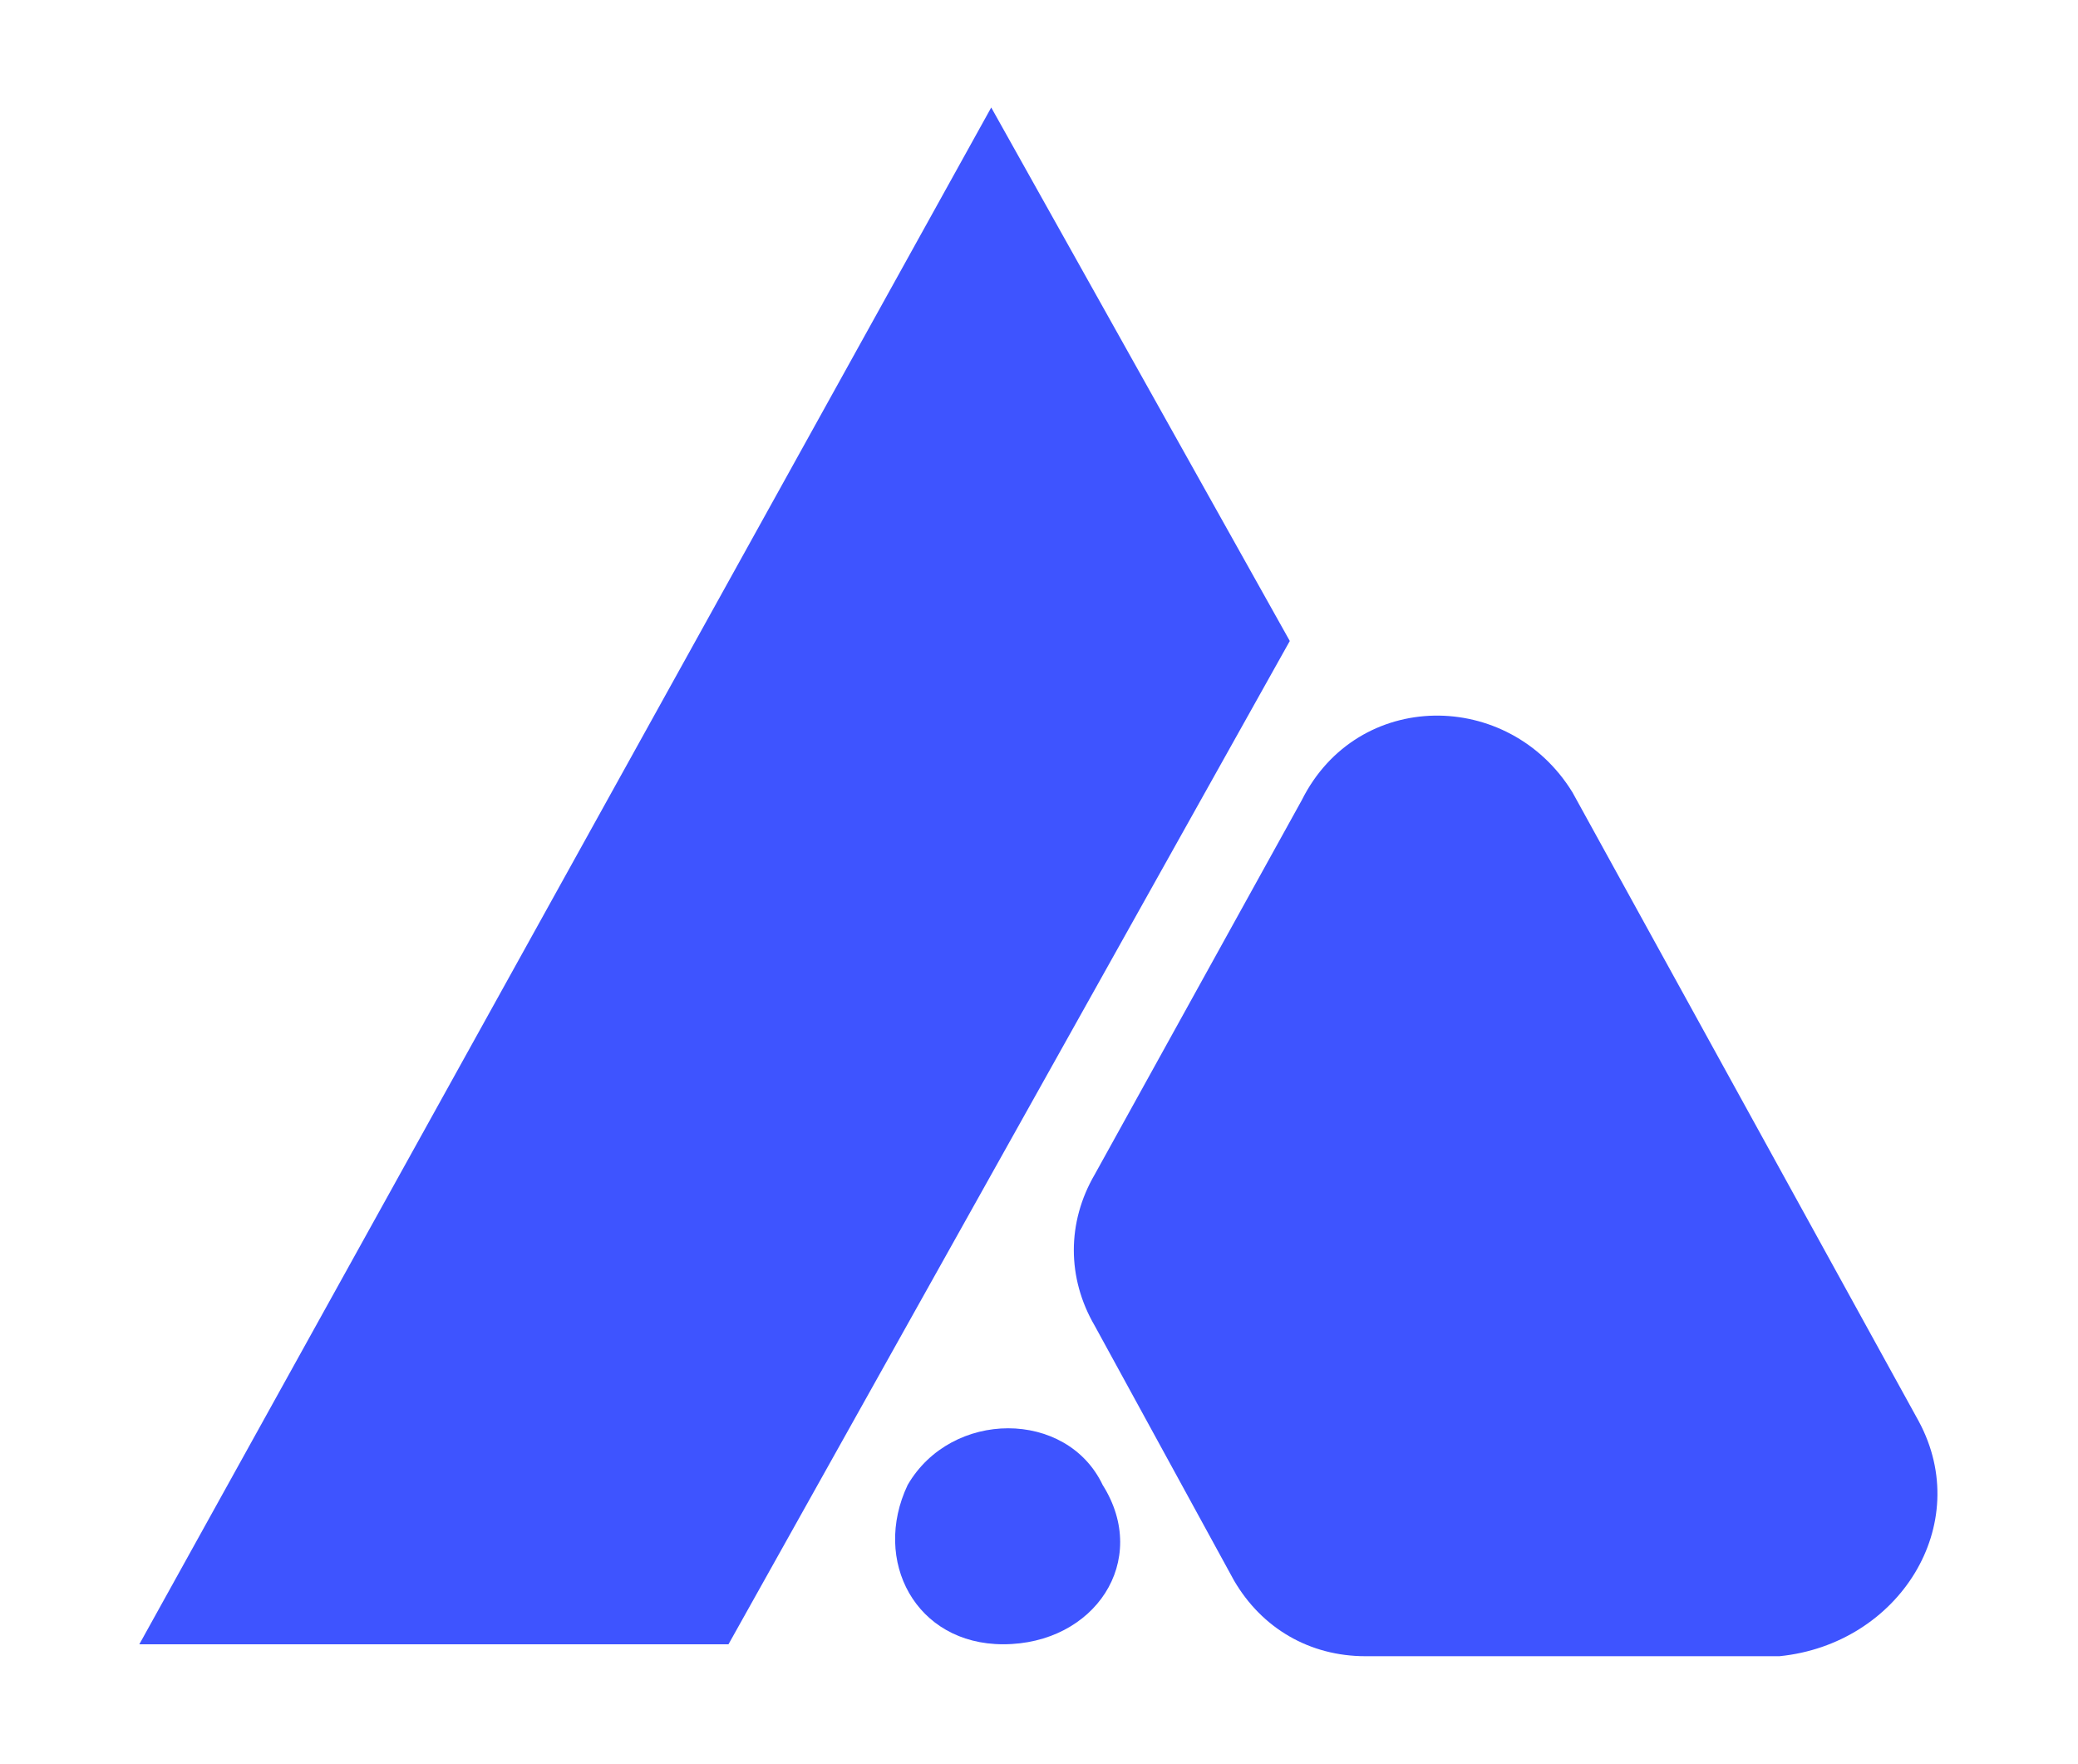
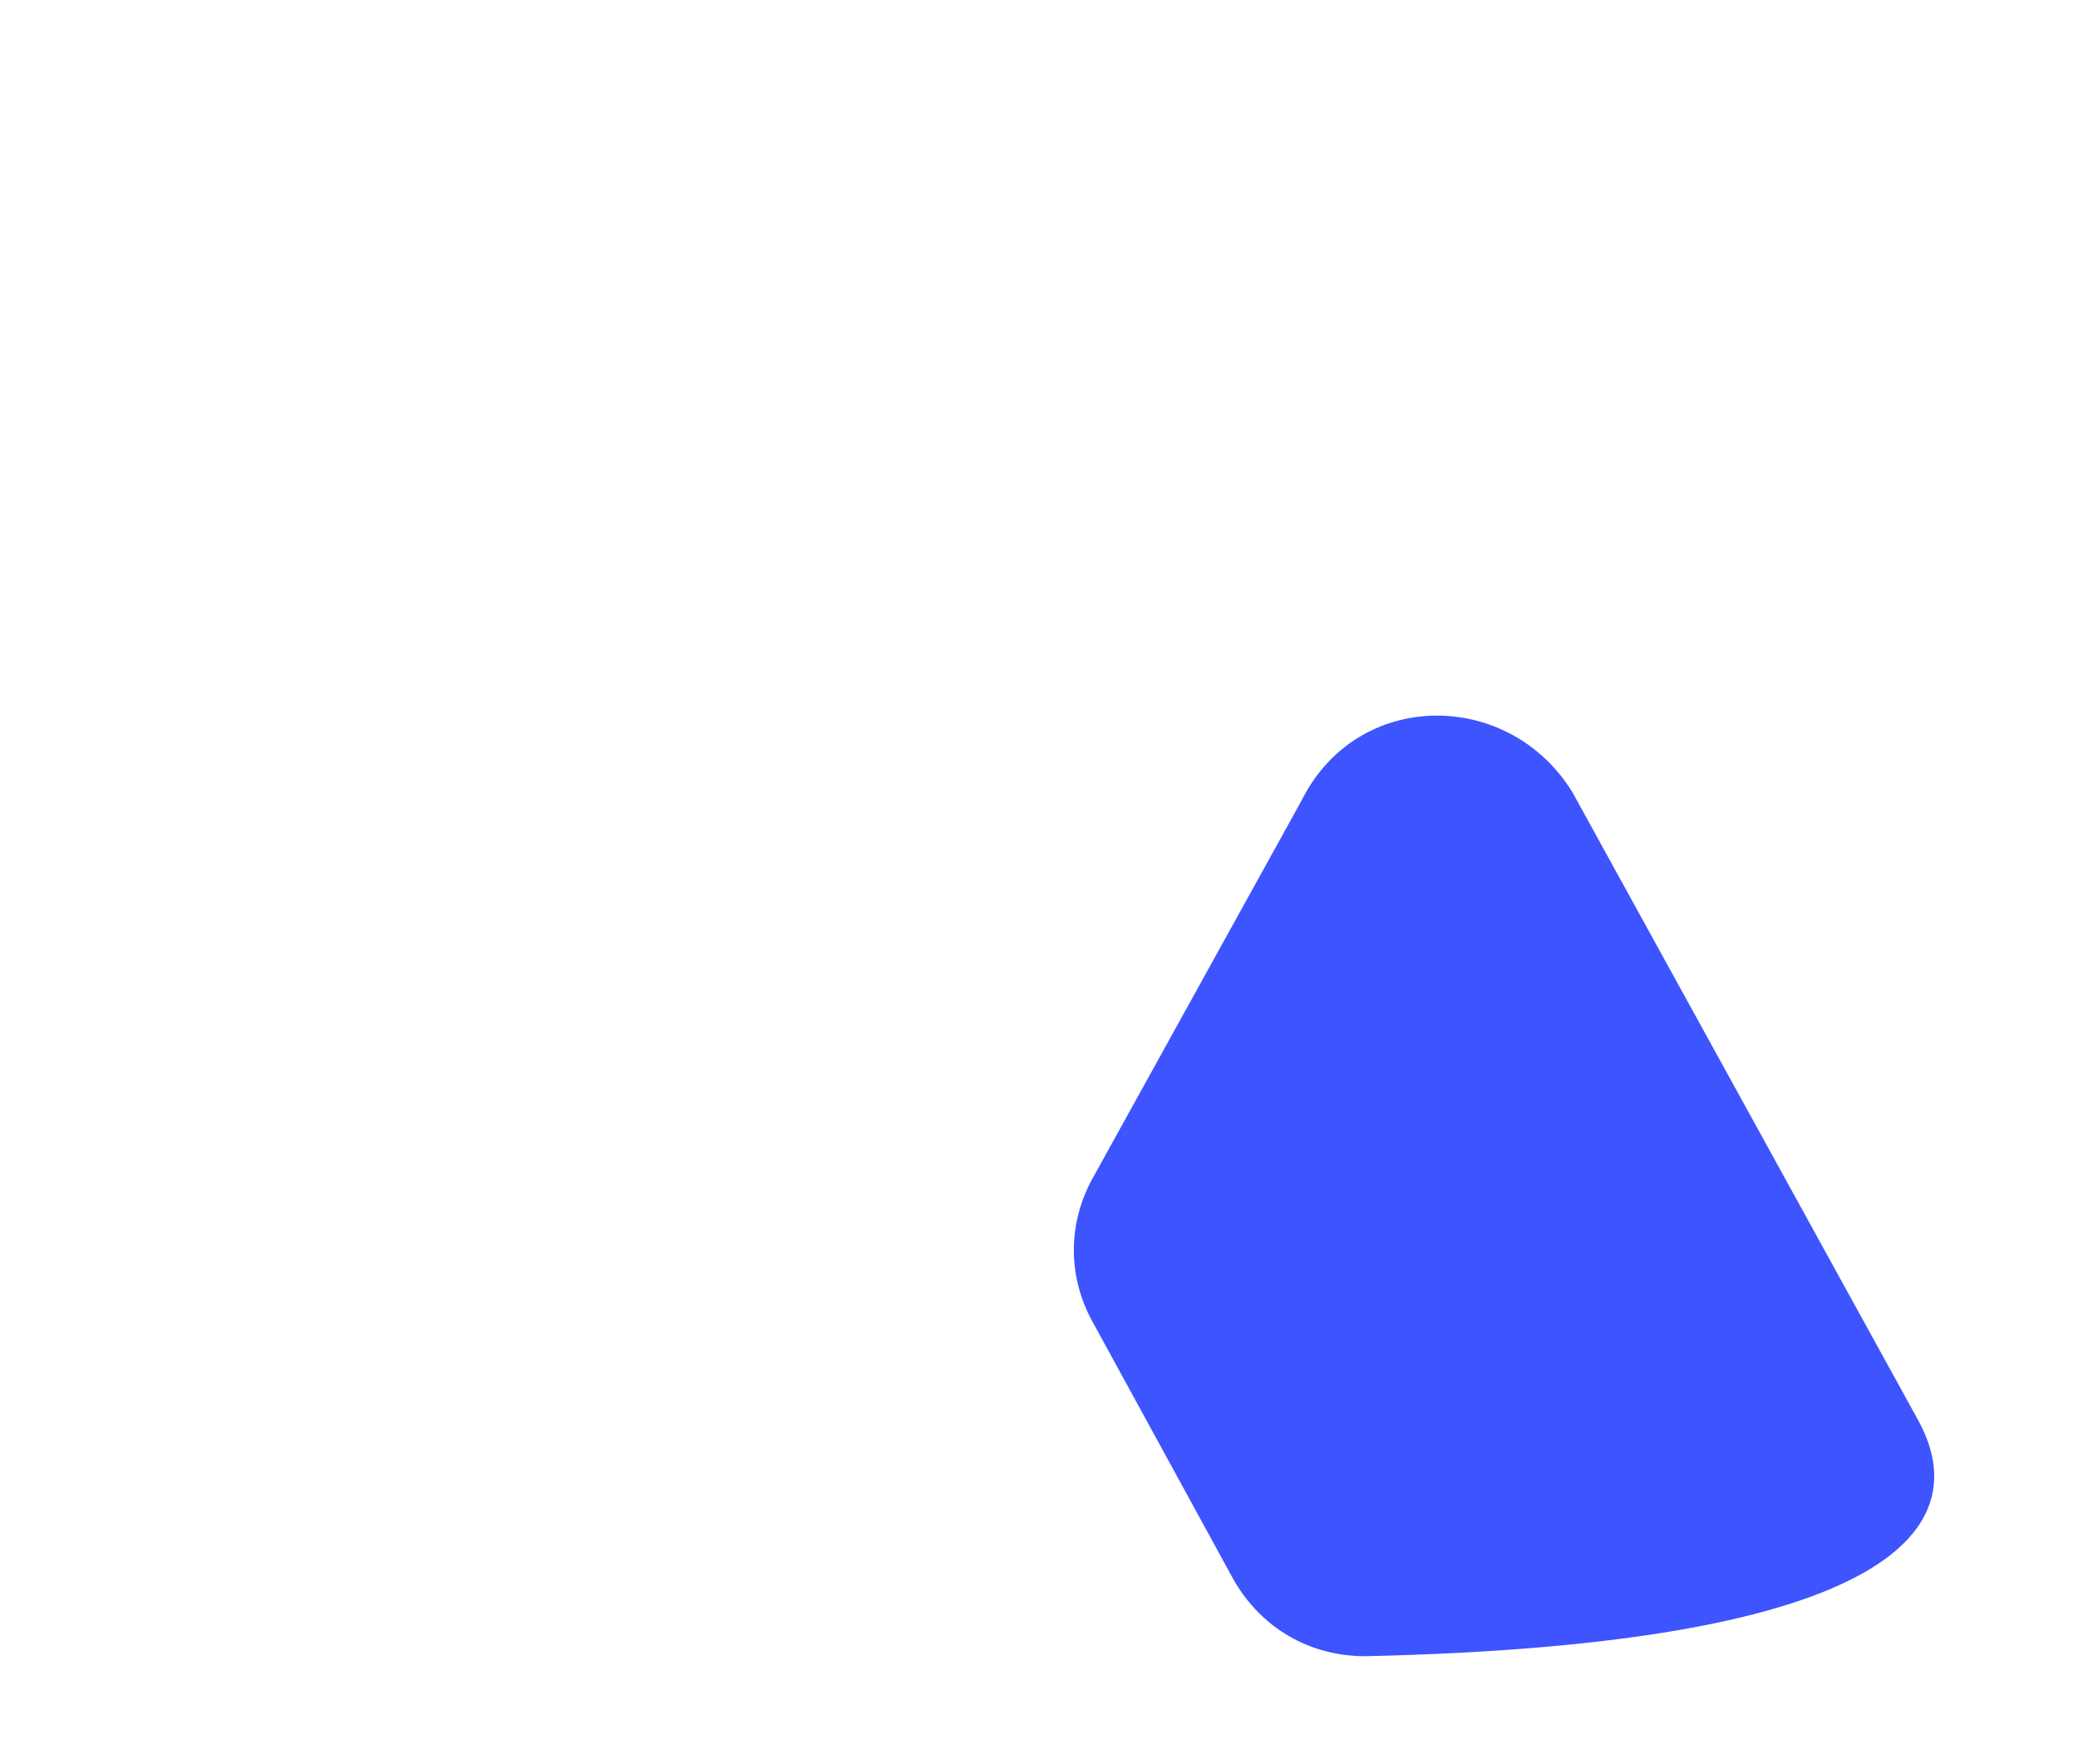
<svg xmlns="http://www.w3.org/2000/svg" version="1.1" id="Layer_1" x="0px" y="0px" viewBox="0 0 52.2 44.3" style="enable-background:new 0 0 52.2 44.3;" xml:space="preserve">
  <style type="text/css">
	.st0{fill:#3E54FF;}
</style>
  <g>
-     <path class="st0" d="M48.2,35.7l-8.7-15.8c-1.6-2.6-5.4-2.6-6.8,0.2l-5.2,9.4c-0.7,1.2-0.7,2.6,0,3.8l3.5,6.4   c0.7,1.2,1.9,1.9,3.3,1.9h10.4C47.7,41.3,49.6,38.3,48.2,35.7z" />
-     <path class="st0" d="M27.7,37.3L27.7,37.3c-0.9-1.9-3.8-1.9-4.9,0l0,0c-0.9,1.9,0.2,4,2.4,4l0,0C27.5,41.3,28.9,39.2,27.7,37.3z" />
-     <polygon class="st0" points="24.9,2.7 3.5,41.3 18.3,41.3 32.4,16.1  " />
+     <path class="st0" d="M48.2,35.7l-8.7-15.8c-1.6-2.6-5.4-2.6-6.8,0.2l-5.2,9.4c-0.7,1.2-0.7,2.6,0,3.8l3.5,6.4   c0.7,1.2,1.9,1.9,3.3,1.9C47.7,41.3,49.6,38.3,48.2,35.7z" />
  </g>
</svg>